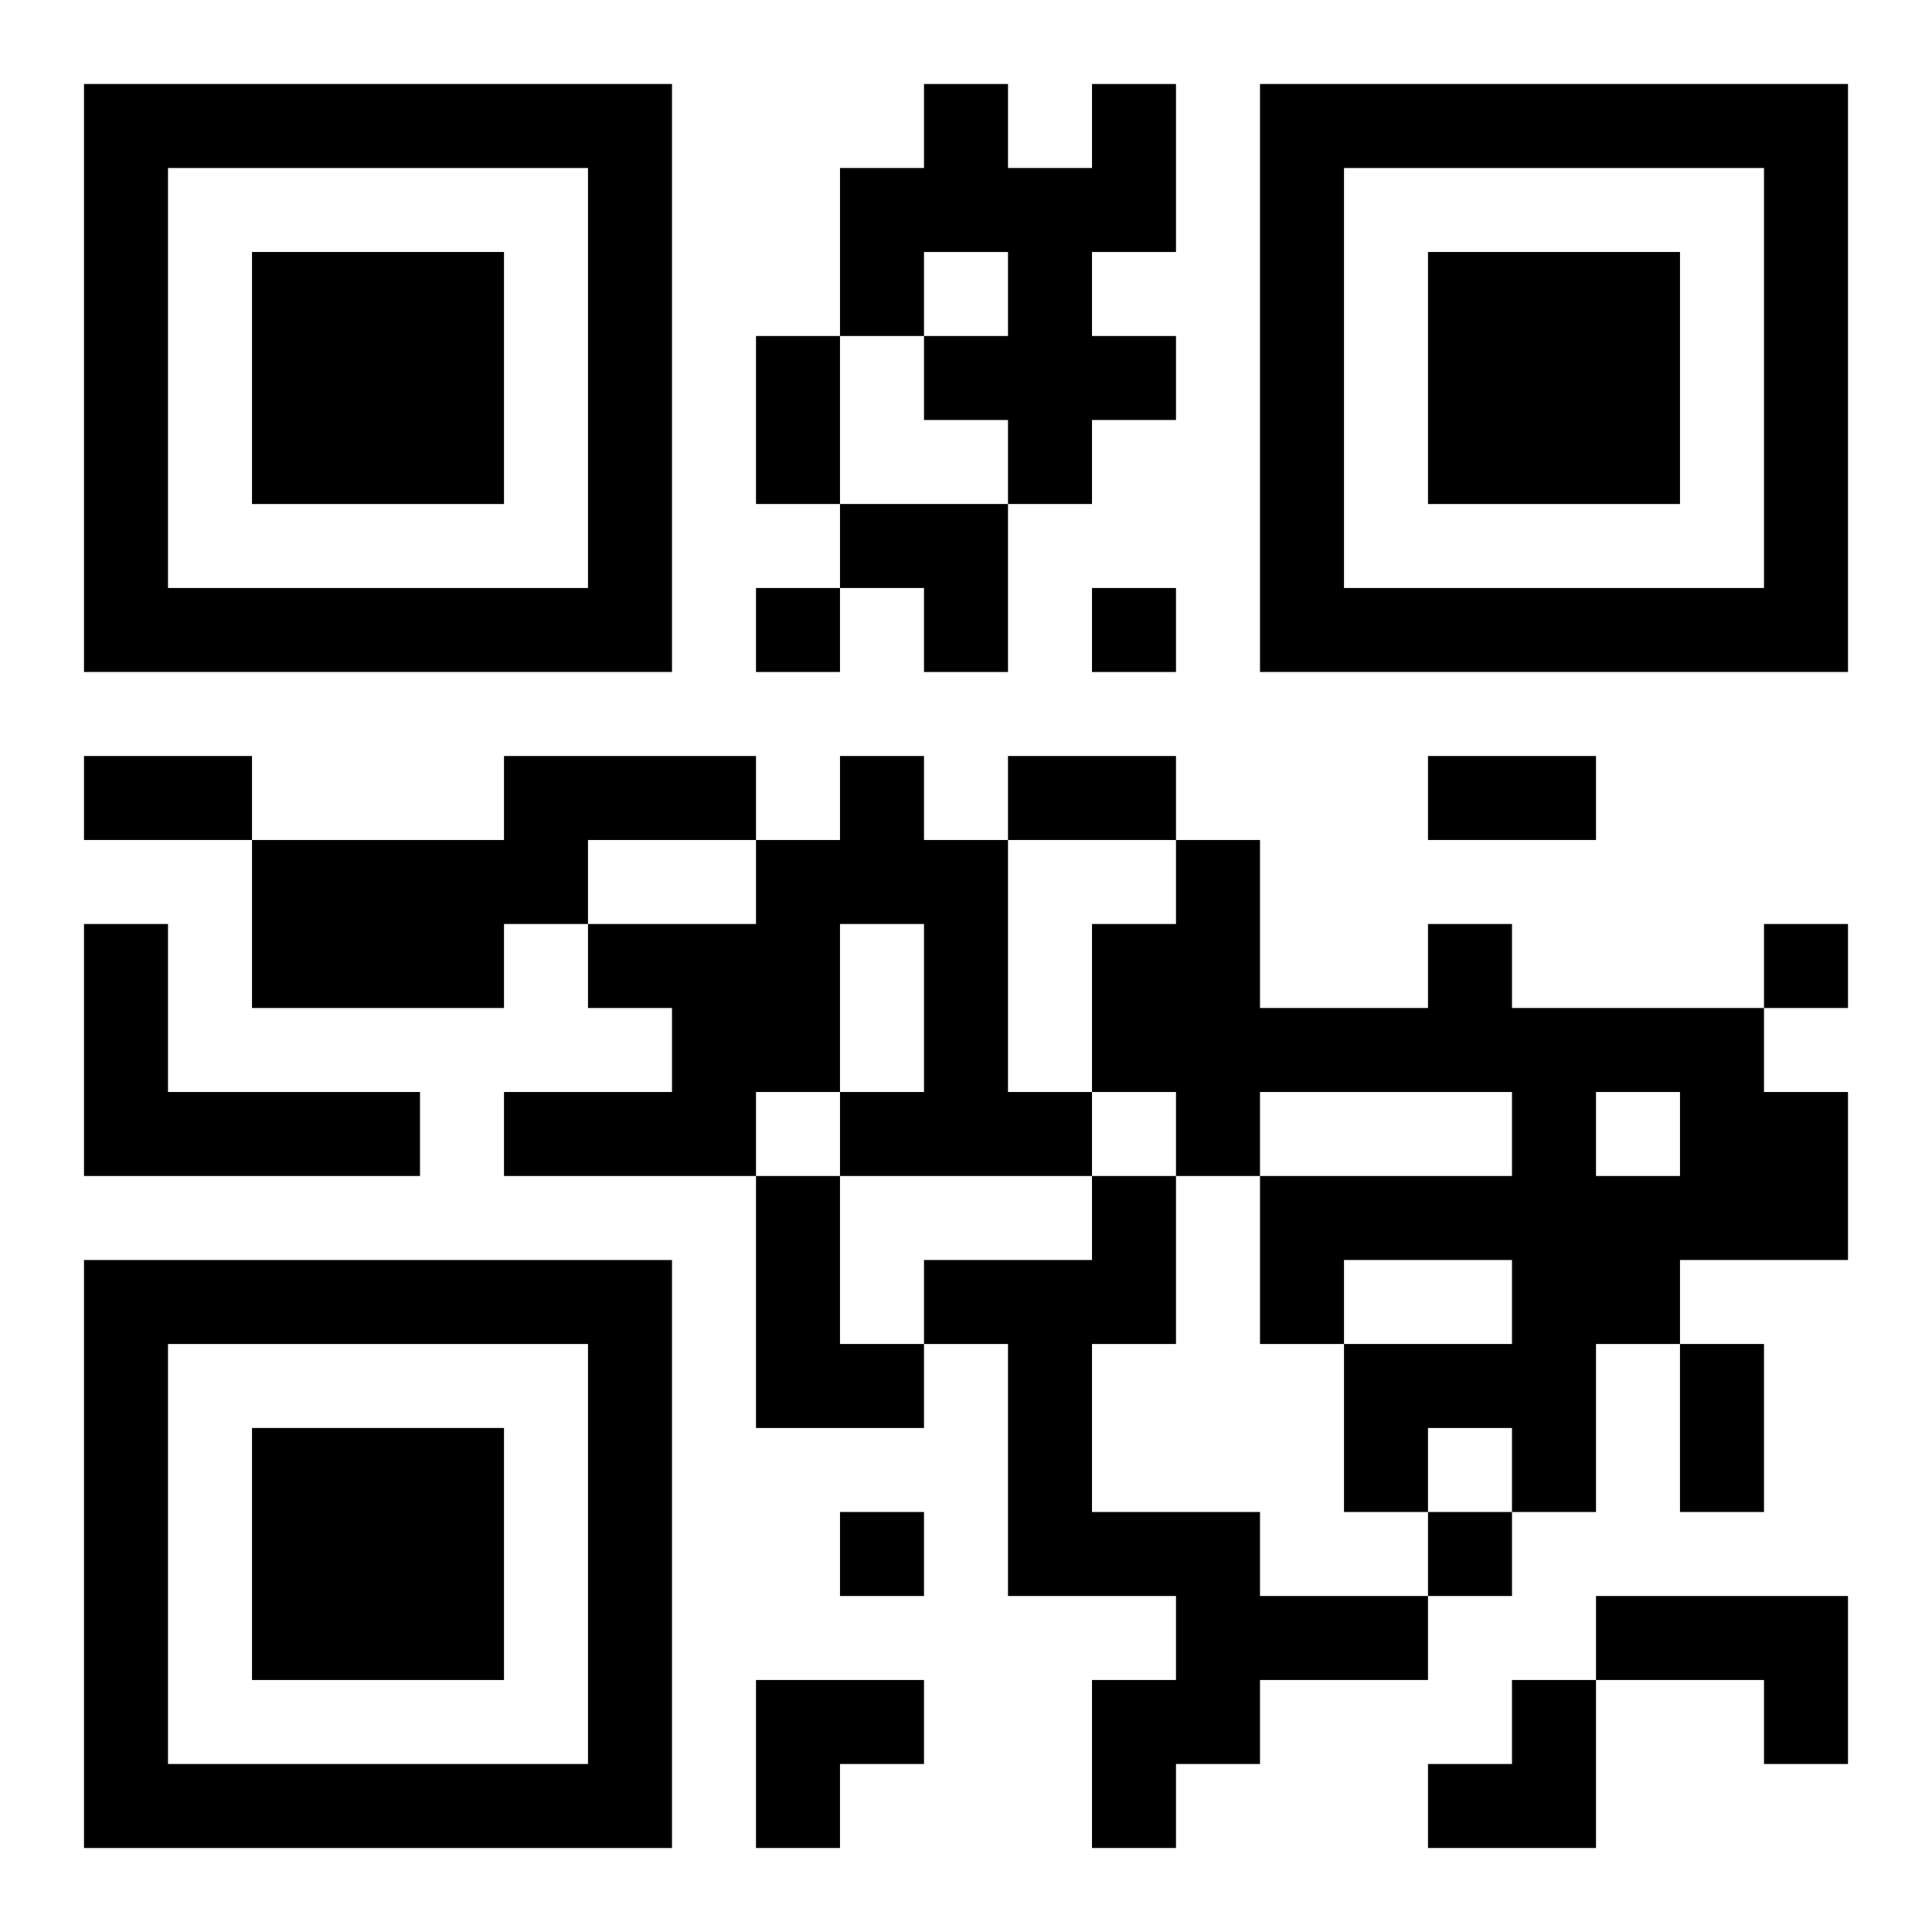
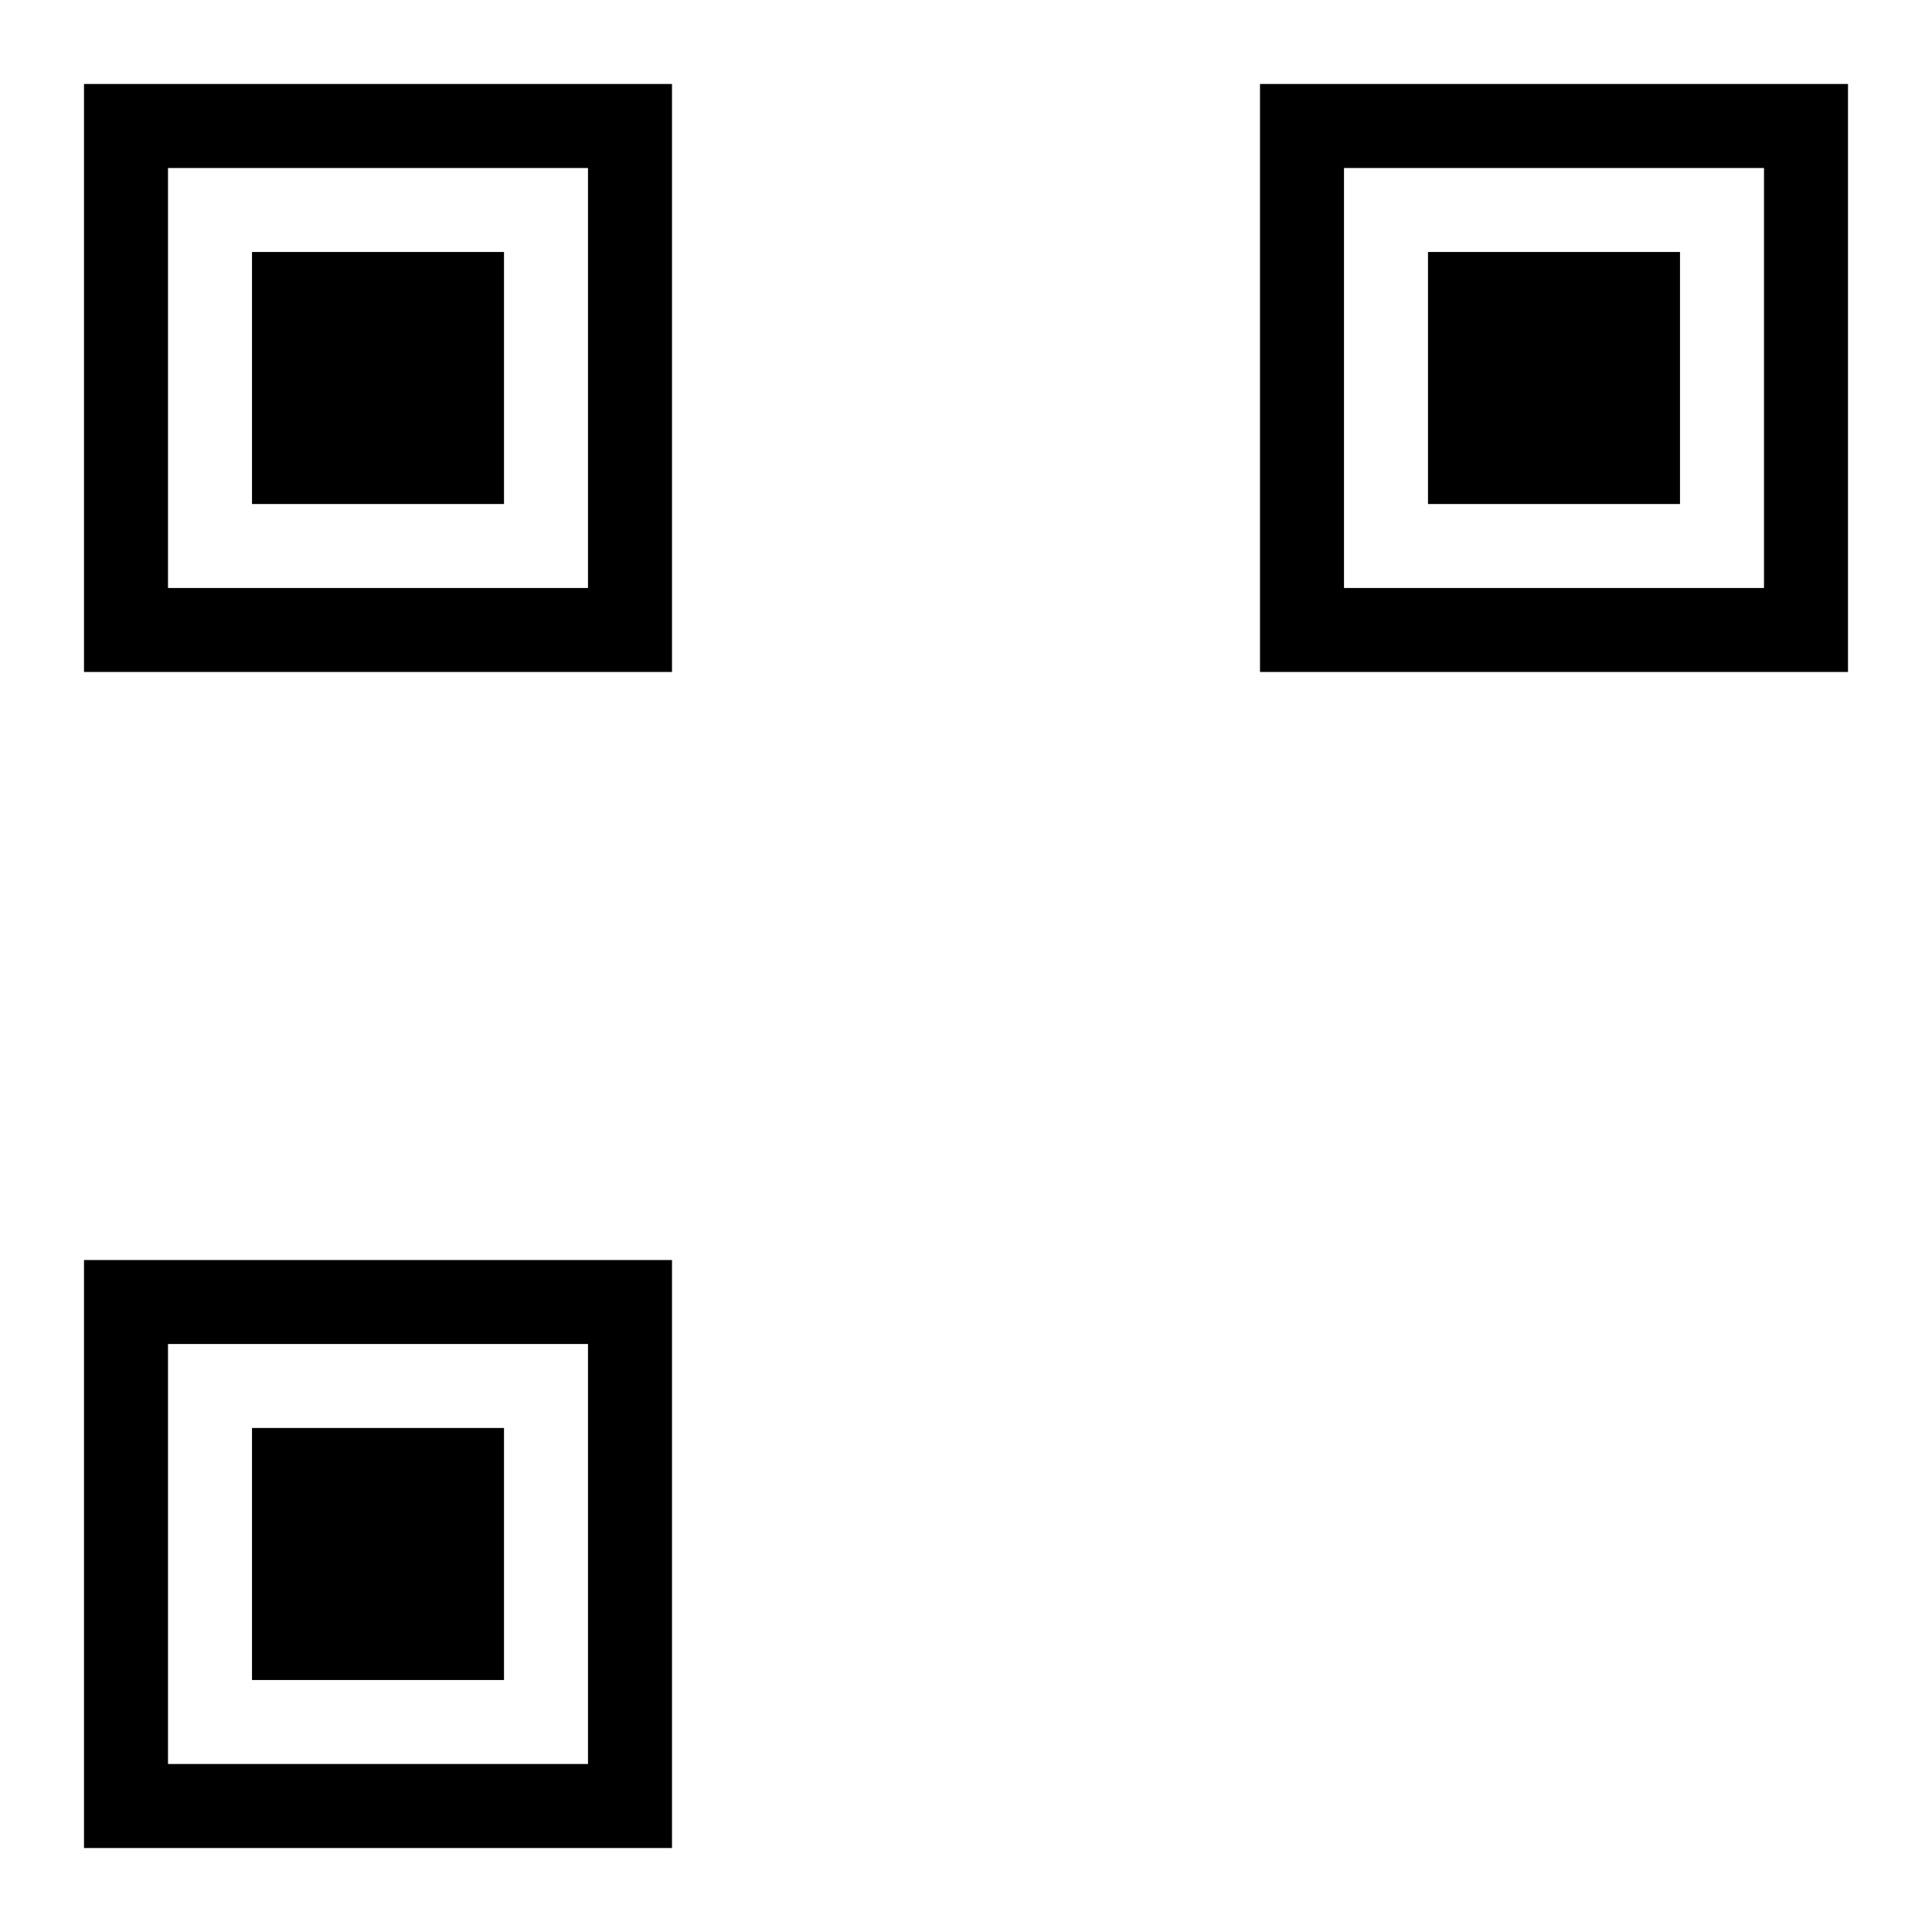
<svg xmlns="http://www.w3.org/2000/svg" xmlns:xlink="http://www.w3.org/1999/xlink" width="250" height="250" baseProfile="full" version="1.1" viewBox="-1 -1 23 23">
  <symbol id="a">
    <path d="m0 7v7h7v-7h-7zm1 1h5v5h-5v-5zm1 1v3h3v-3h-3z" />
  </symbol>
  <use y="-7" xlink:href="#a" />
  <use y="7" xlink:href="#a" />
  <use x="14" y="-7" xlink:href="#a" />
-   <path d="m12 0h1v2h-1v1h1v1h-1v1h-1v-1h-1v-1h1v-1h-1v1h-1v-2h1v-1h1v1h1v-1m-7 8h3v1h-2v1h-1v1h-3v-2h3v-1m4 0h1v1h1v3h1v1h-3v-1h1v-2h-1v2h-1v1h-3v-1h2v-1h-1v-1h2v-1h1v-1m-9 2h1v2h3v1h-4v-3m16 0h1v1h3v1h1v2h-2v1h-1v2h-1v-1h-1v1h-1v-2h2v-1h-2v1h-1v-2h3v-1h-3v1h-1v-1h-1v-2h1v-1h1v2h2v-1m2 2v1h1v-1h-1m-10 1h1v2h1v1h-2v-3m4 0h1v2h-1v2h2v1h2v1h-2v1h-1v1h-1v-2h1v-1h-2v-3h-1v-1h2v-1m6 5h3v2h-1v-1h-2v-1m-10-12v1h1v-1h-1m4 0v1h1v-1h-1m8 4v1h1v-1h-1m-11 7v1h1v-1h-1m7 0v1h1v-1h-1m-8-14h1v2h-1v-2m-8 5h2v1h-2v-1m11 0h2v1h-2v-1m5 0h2v1h-2v-1m3 7h1v2h-1v-2m-10-10h2v2h-1v-1h-1zm-1 14h2v1h-1v1h-1zm8 0m1 0h1v2h-2v-1h1z" />
</svg>